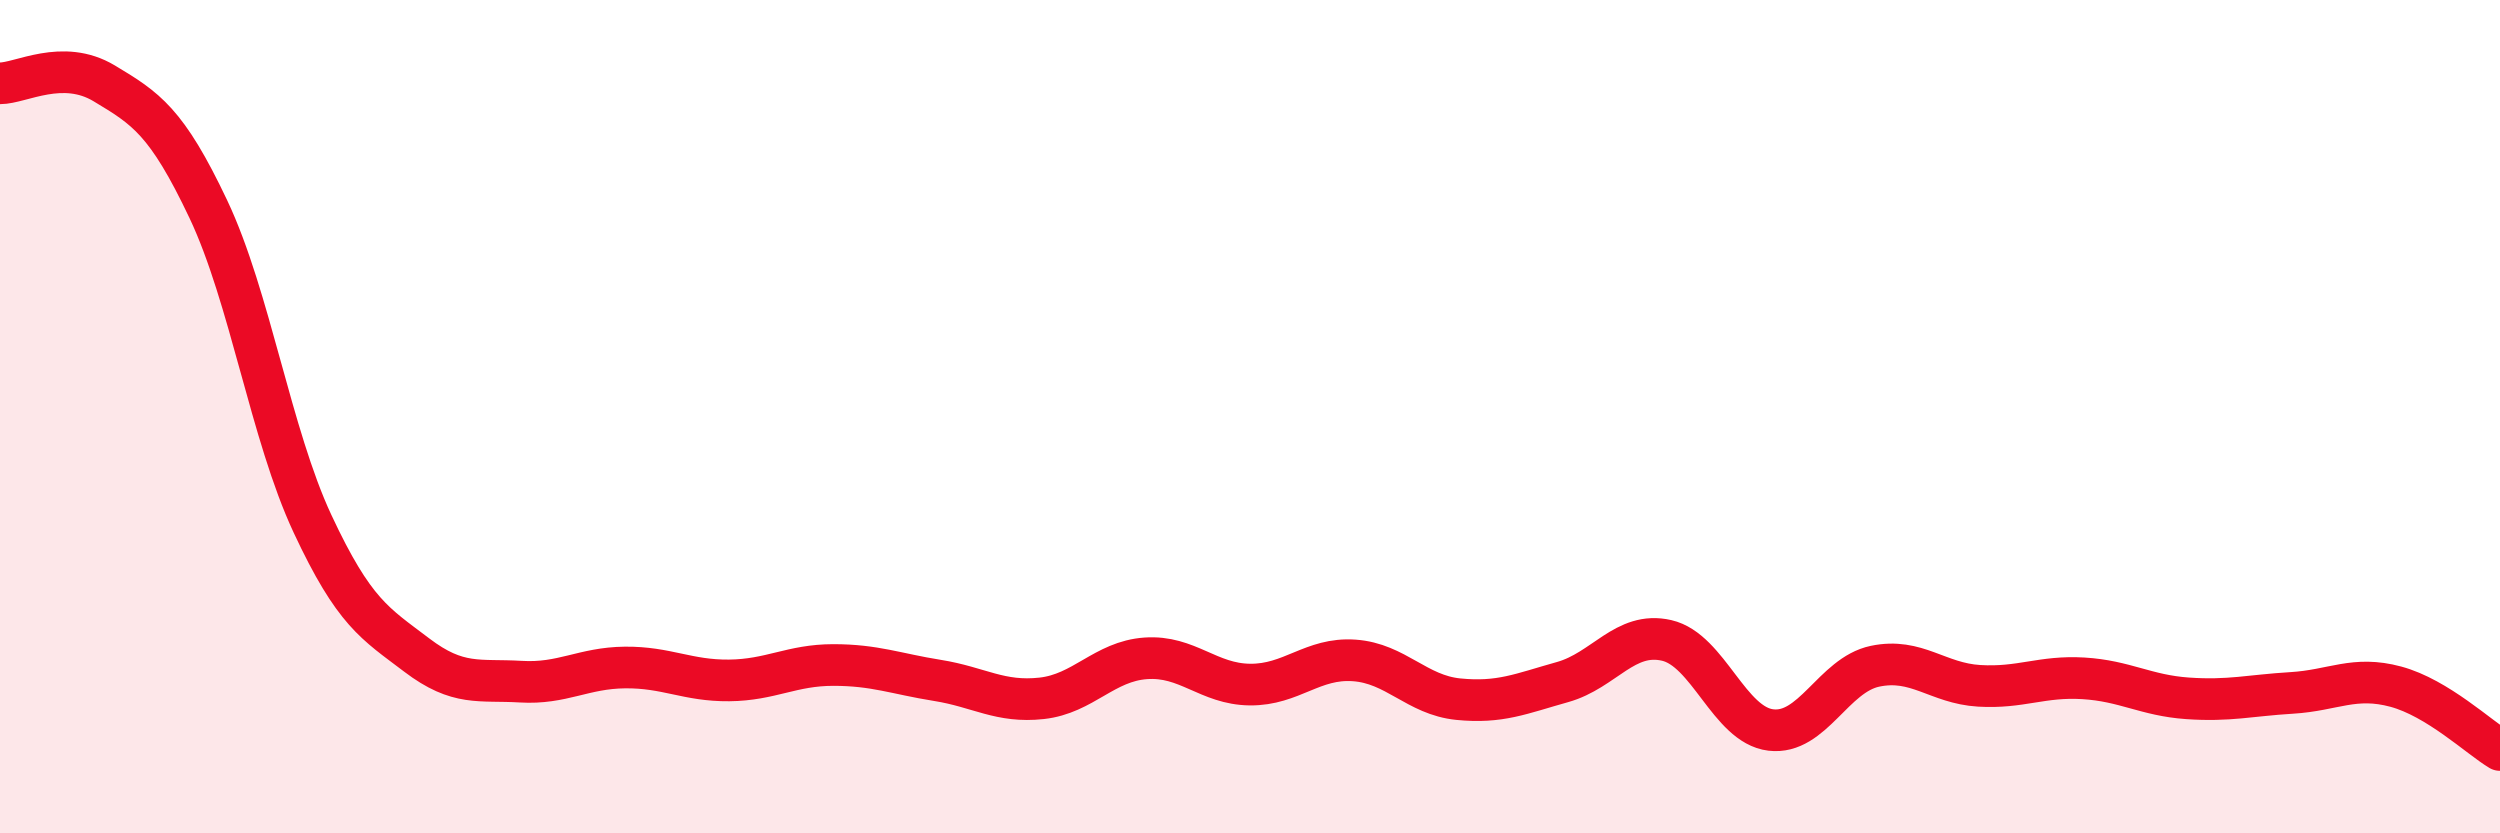
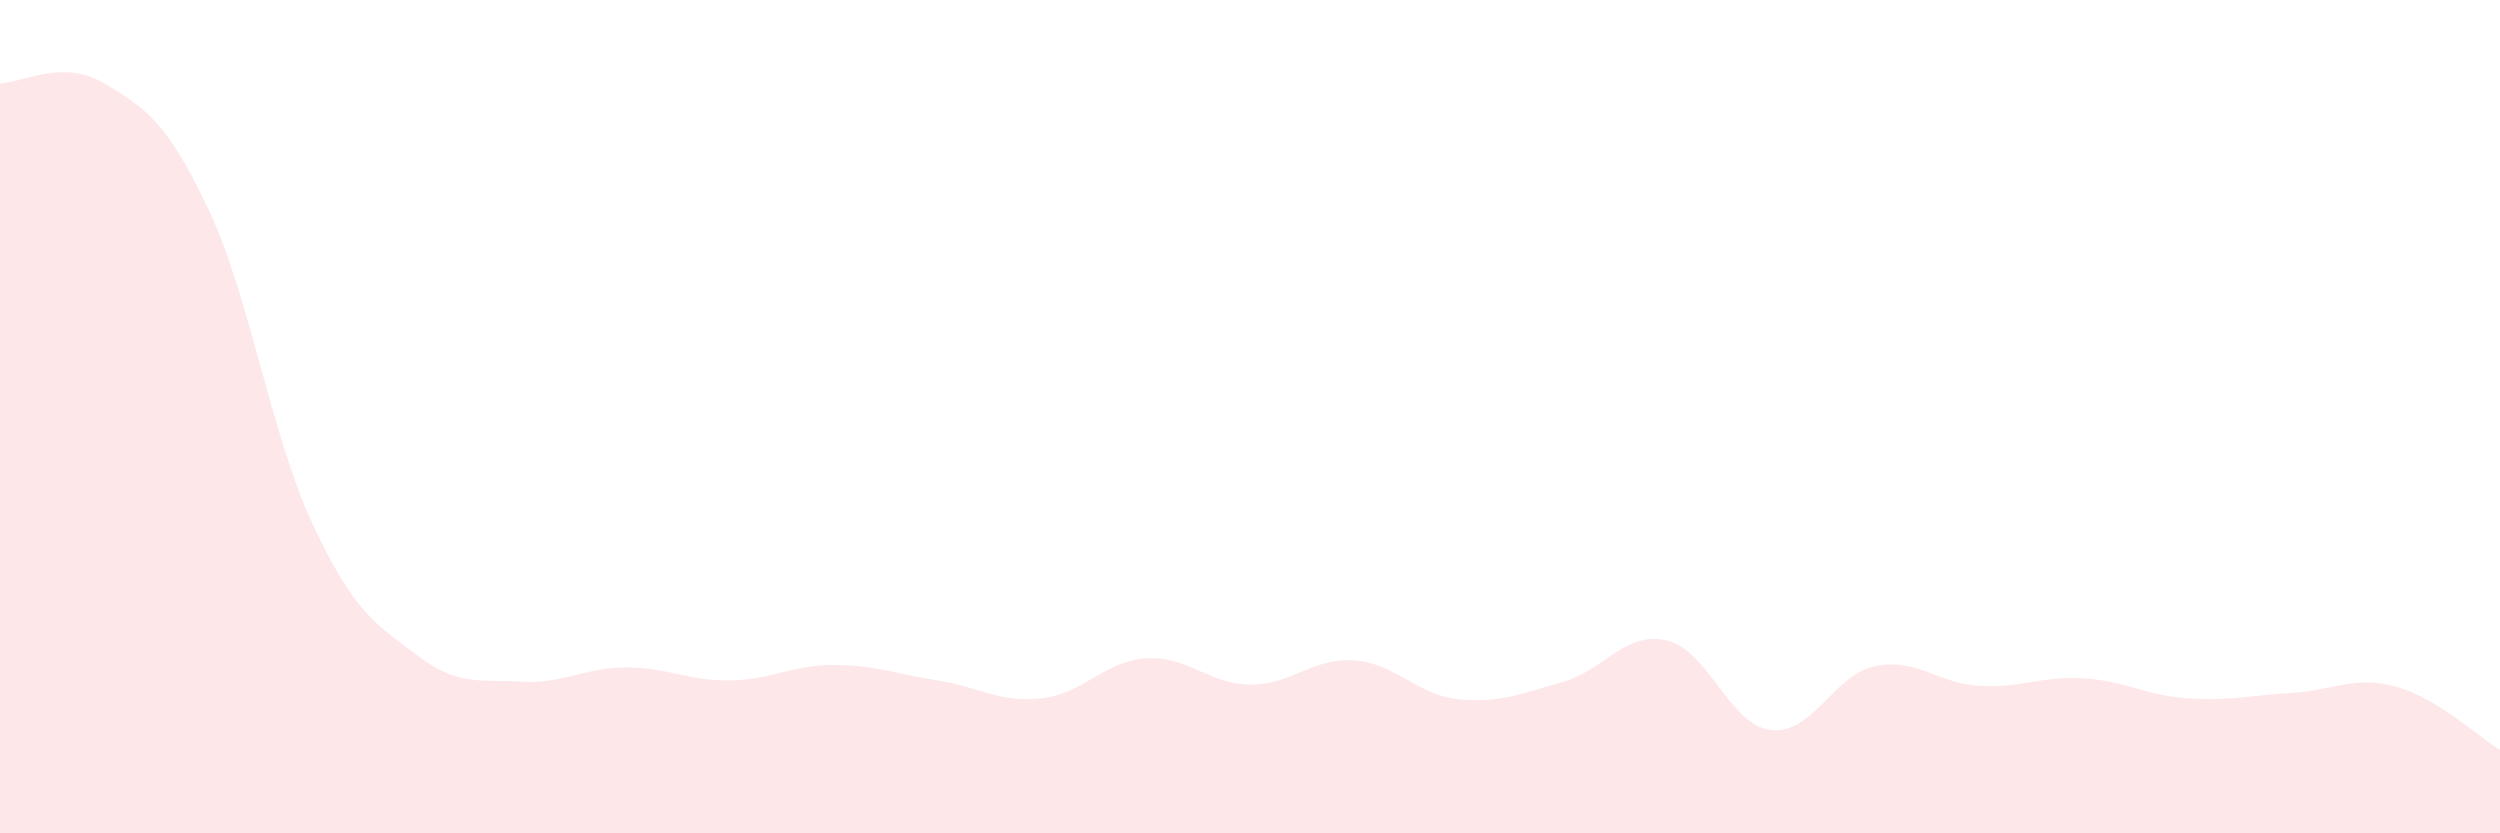
<svg xmlns="http://www.w3.org/2000/svg" width="60" height="20" viewBox="0 0 60 20">
  <path d="M 0,2 C 0.5,2 1.5,1.4 2.5,2 C 3.5,2.6 4,2.91 5,5.02 C 6,7.13 6.5,10.43 7.5,12.57 C 8.5,14.71 9,14.96 10,15.72 C 11,16.48 11.5,16.3 12.5,16.36 C 13.5,16.42 14,16.03 15,16.02 C 16,16.01 16.5,16.34 17.5,16.33 C 18.5,16.32 19,15.96 20,15.96 C 21,15.96 21.5,16.17 22.5,16.33 C 23.5,16.49 24,16.87 25,16.76 C 26,16.65 26.5,15.87 27.5,15.8 C 28.5,15.73 29,16.42 30,16.43 C 31,16.44 31.5,15.78 32.5,15.85 C 33.5,15.92 34,16.68 35,16.78 C 36,16.88 36.5,16.65 37.5,16.37 C 38.5,16.09 39,15.14 40,15.37 C 41,15.6 41.5,17.4 42.5,17.52 C 43.5,17.64 44,16.2 45,15.99 C 46,15.78 46.5,16.4 47.5,16.46 C 48.5,16.52 49,16.22 50,16.28 C 51,16.34 51.5,16.69 52.5,16.76 C 53.5,16.83 54,16.69 55,16.63 C 56,16.57 56.5,16.21 57.5,16.48 C 58.5,16.75 59.5,17.7 60,18L60 20L0 20Z" fill="#EB0A25" opacity="0.1" stroke-linecap="round" stroke-linejoin="round" />
-   <path d="M 0,2 C 0.5,2 1.5,1.4 2.5,2 C 3.5,2.6 4,2.91 5,5.02 C 6,7.13 6.5,10.43 7.5,12.57 C 8.5,14.71 9,14.96 10,15.72 C 11,16.48 11.5,16.3 12.5,16.36 C 13.5,16.42 14,16.03 15,16.02 C 16,16.01 16.5,16.34 17.5,16.33 C 18.5,16.32 19,15.96 20,15.96 C 21,15.96 21.5,16.17 22.5,16.33 C 23.5,16.49 24,16.87 25,16.76 C 26,16.65 26.5,15.87 27.5,15.8 C 28.5,15.73 29,16.42 30,16.43 C 31,16.44 31.5,15.78 32.5,15.85 C 33.5,15.92 34,16.68 35,16.78 C 36,16.88 36.5,16.65 37.5,16.37 C 38.5,16.09 39,15.14 40,15.37 C 41,15.6 41.5,17.4 42.5,17.52 C 43.5,17.64 44,16.2 45,15.99 C 46,15.78 46.5,16.4 47.5,16.46 C 48.5,16.52 49,16.22 50,16.28 C 51,16.34 51.5,16.69 52.5,16.76 C 53.5,16.83 54,16.69 55,16.63 C 56,16.57 56.5,16.21 57.5,16.48 C 58.5,16.75 59.5,17.7 60,18" stroke="#EB0A25" stroke-width="1" fill="none" stroke-linecap="round" stroke-linejoin="round" />
</svg>